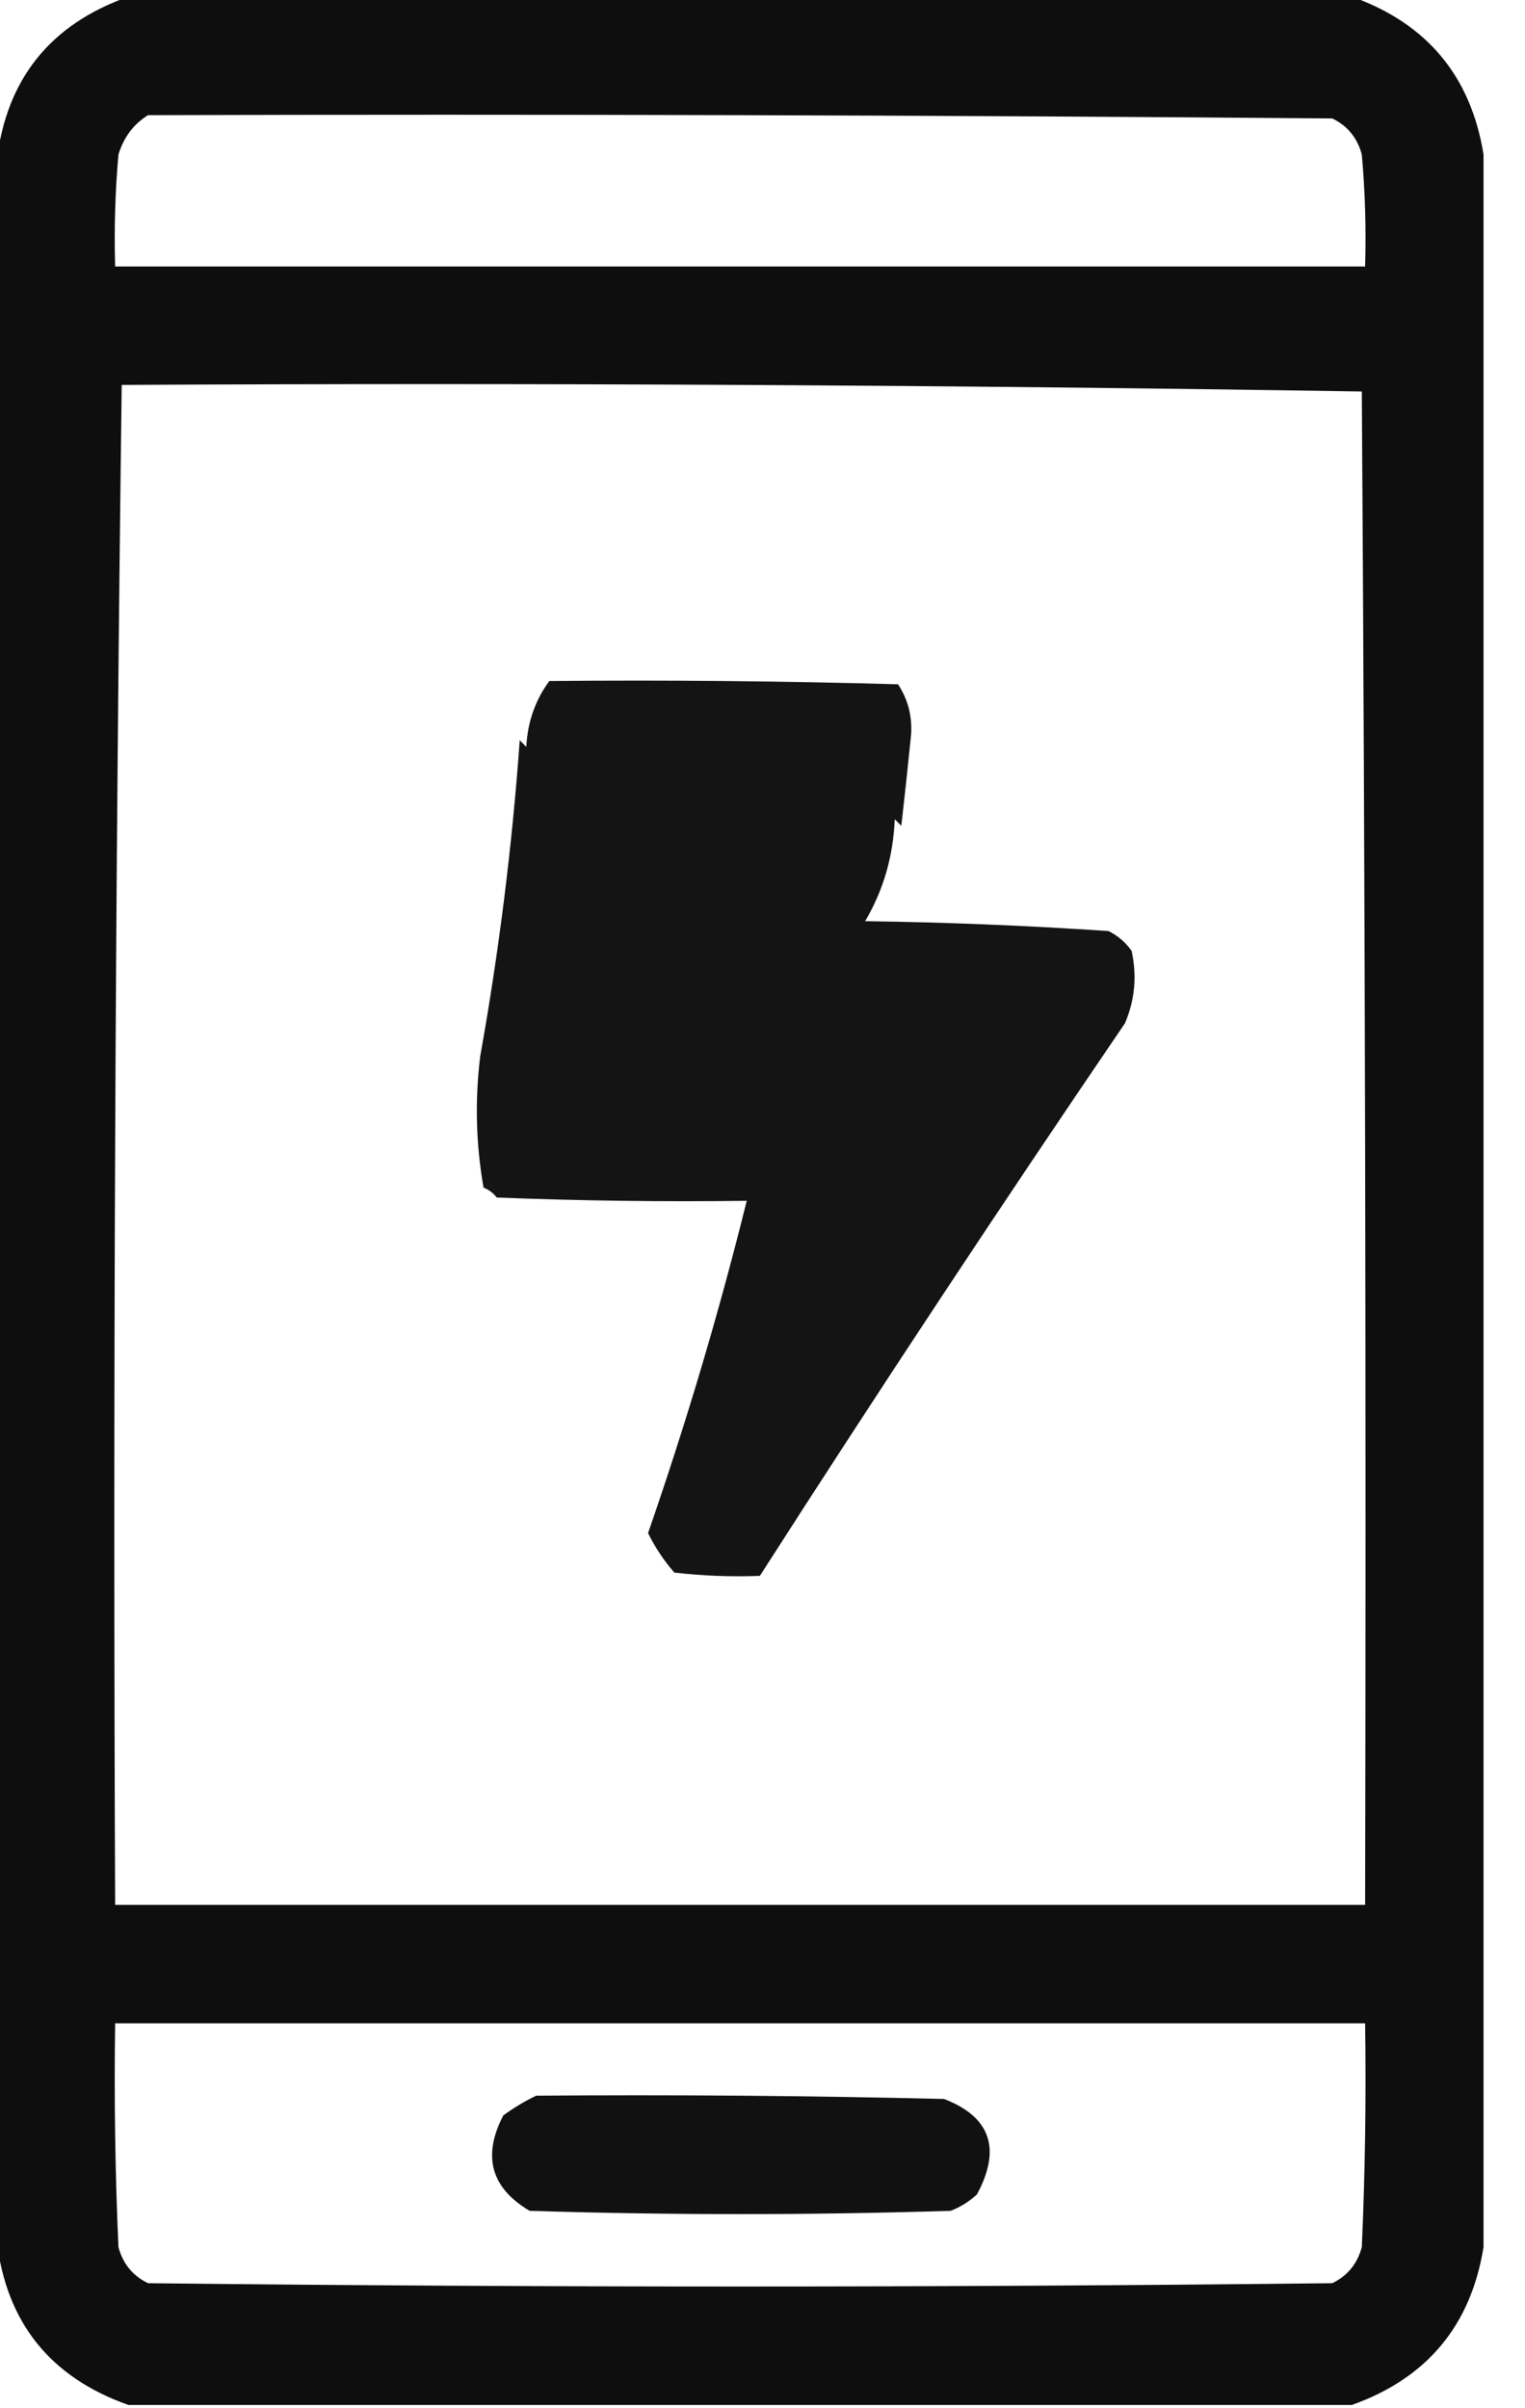
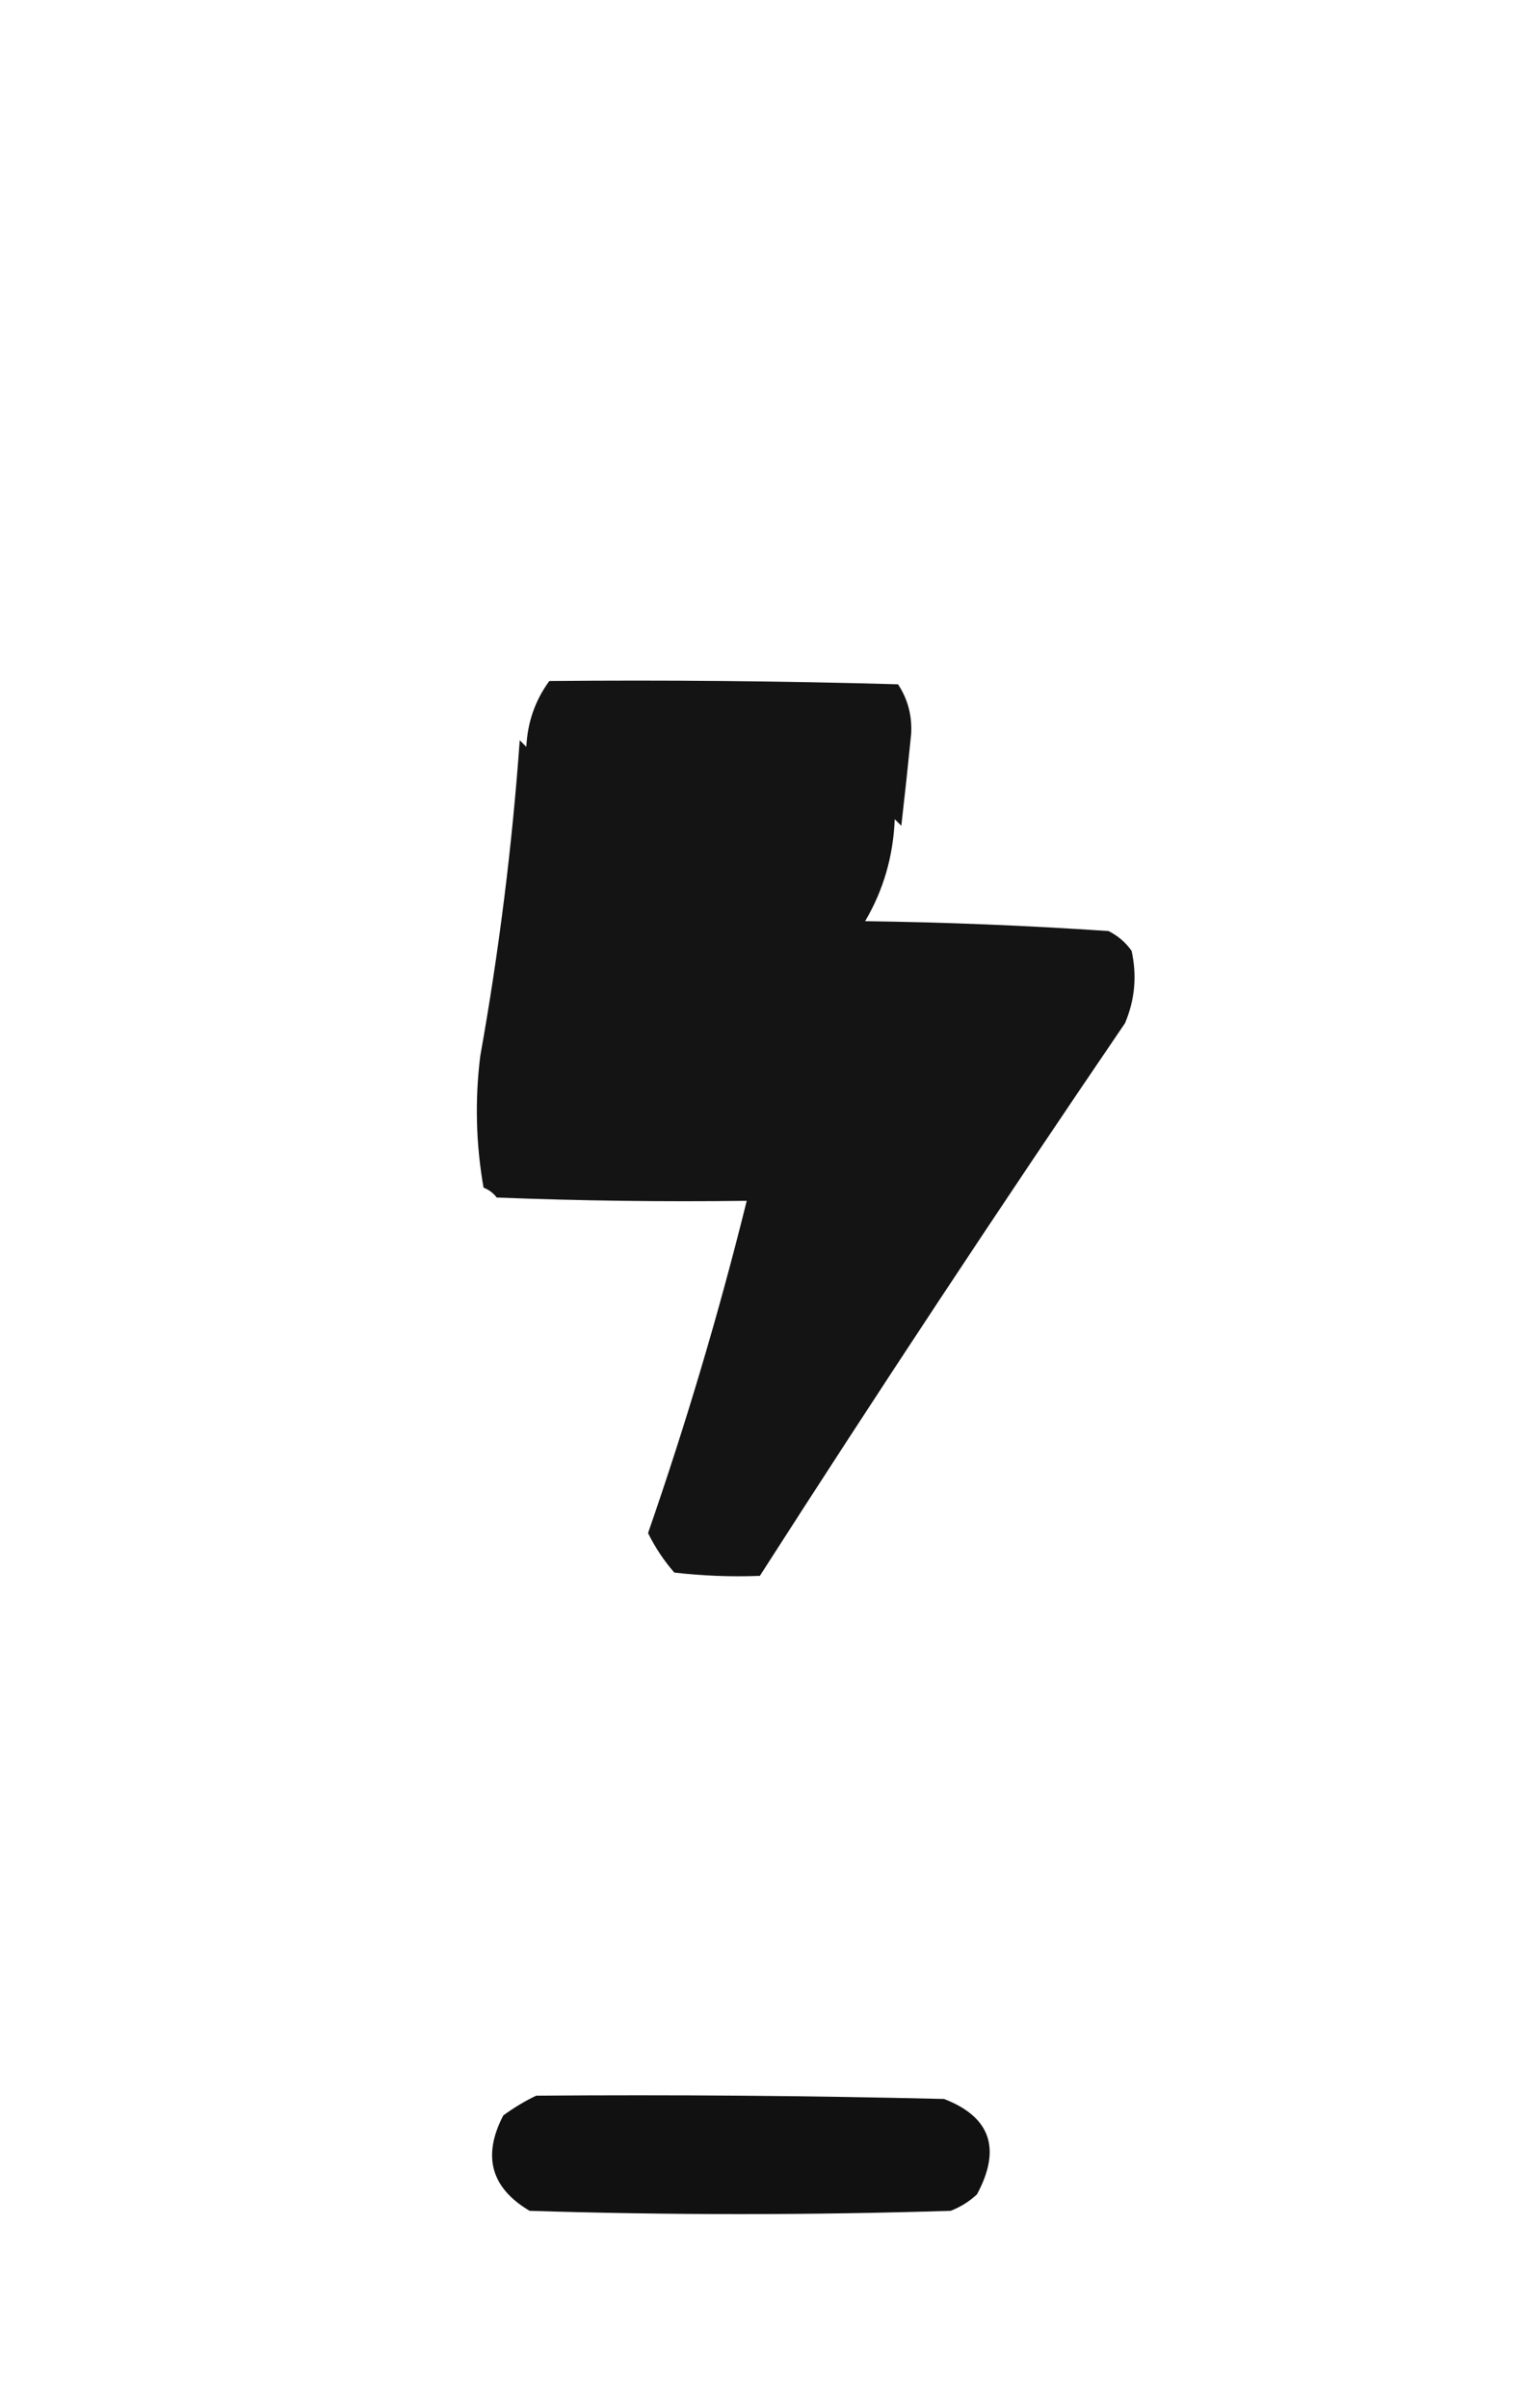
<svg xmlns="http://www.w3.org/2000/svg" width="38" height="60" viewBox="0 0 38 60" fill="none">
  <g clip-path="url(#clip0_33_2751)">
-     <path opacity="0.943" fill-rule="evenodd" clip-rule="evenodd" d="M3.197 -0.082C13.361 -0.082 23.525 -0.082 33.688 -0.082C35.559 0.586 36.652 1.898 36.967 3.852C36.967 21.23 36.967 38.607 36.967 55.984C36.652 57.938 35.559 59.25 33.688 59.918C23.525 59.918 13.361 59.918 3.197 59.918C1.25 59.229 0.157 57.863 -0.082 55.82C-0.082 38.552 -0.082 21.284 -0.082 4.016C0.157 1.974 1.25 0.607 3.197 -0.082ZM3.689 2.869C13.525 2.842 23.361 2.869 33.197 2.951C33.576 3.133 33.822 3.433 33.934 3.852C34.016 4.78 34.044 5.709 34.016 6.639C23.634 6.639 13.251 6.639 2.869 6.639C2.842 5.709 2.869 4.78 2.951 3.852C3.083 3.419 3.329 3.091 3.689 2.869ZM3.033 9.59C13.345 9.536 23.646 9.591 33.934 9.754C34.016 22.322 34.044 34.891 34.016 47.459C23.634 47.459 13.251 47.459 2.869 47.459C2.815 34.824 2.869 22.201 3.033 9.59ZM2.869 50.41C13.251 50.41 23.634 50.41 34.016 50.41C34.044 52.269 34.016 54.127 33.934 55.984C33.822 56.403 33.576 56.703 33.197 56.885C23.361 56.995 13.525 56.995 3.689 56.885C3.309 56.703 3.063 56.403 2.951 55.984C2.869 54.127 2.842 52.269 2.869 50.41Z" fill="black" />
    <path opacity="0.919" fill-rule="evenodd" clip-rule="evenodd" d="M13.688 16.967C16.585 16.94 19.481 16.967 22.377 17.049C22.62 17.418 22.729 17.827 22.705 18.279C22.629 19.044 22.547 19.809 22.459 20.574C22.404 20.519 22.35 20.465 22.295 20.41C22.258 21.334 22.012 22.181 21.557 22.951C23.581 22.978 25.603 23.06 27.623 23.197C27.858 23.316 28.049 23.48 28.197 23.689C28.334 24.311 28.279 24.912 28.033 25.492C24.915 30.072 21.883 34.662 18.934 39.262C18.222 39.289 17.512 39.262 16.803 39.18C16.547 38.888 16.328 38.56 16.148 38.197C17.098 35.457 17.918 32.698 18.607 29.918C16.529 29.945 14.453 29.918 12.377 29.836C12.291 29.723 12.182 29.641 12.049 29.59C11.858 28.501 11.831 27.409 11.967 26.311C12.433 23.709 12.761 21.086 12.951 18.443C13.005 18.497 13.06 18.552 13.115 18.607C13.145 17.993 13.336 17.447 13.688 16.967Z" fill="black" />
    <path opacity="0.93" fill-rule="evenodd" clip-rule="evenodd" d="M13.361 52.213C16.749 52.186 20.137 52.213 23.525 52.295C24.683 52.744 24.956 53.536 24.344 54.672C24.153 54.85 23.935 54.986 23.689 55.082C20.191 55.191 16.694 55.191 13.197 55.082C12.233 54.511 12.014 53.718 12.541 52.705C12.811 52.509 13.084 52.345 13.361 52.213Z" fill="black" />
  </g>
  <defs>
    <clipPath id="clip0_33_2751">
      <rect width="37.049" height="60" fill="white" />
    </clipPath>
  </defs>
</svg>